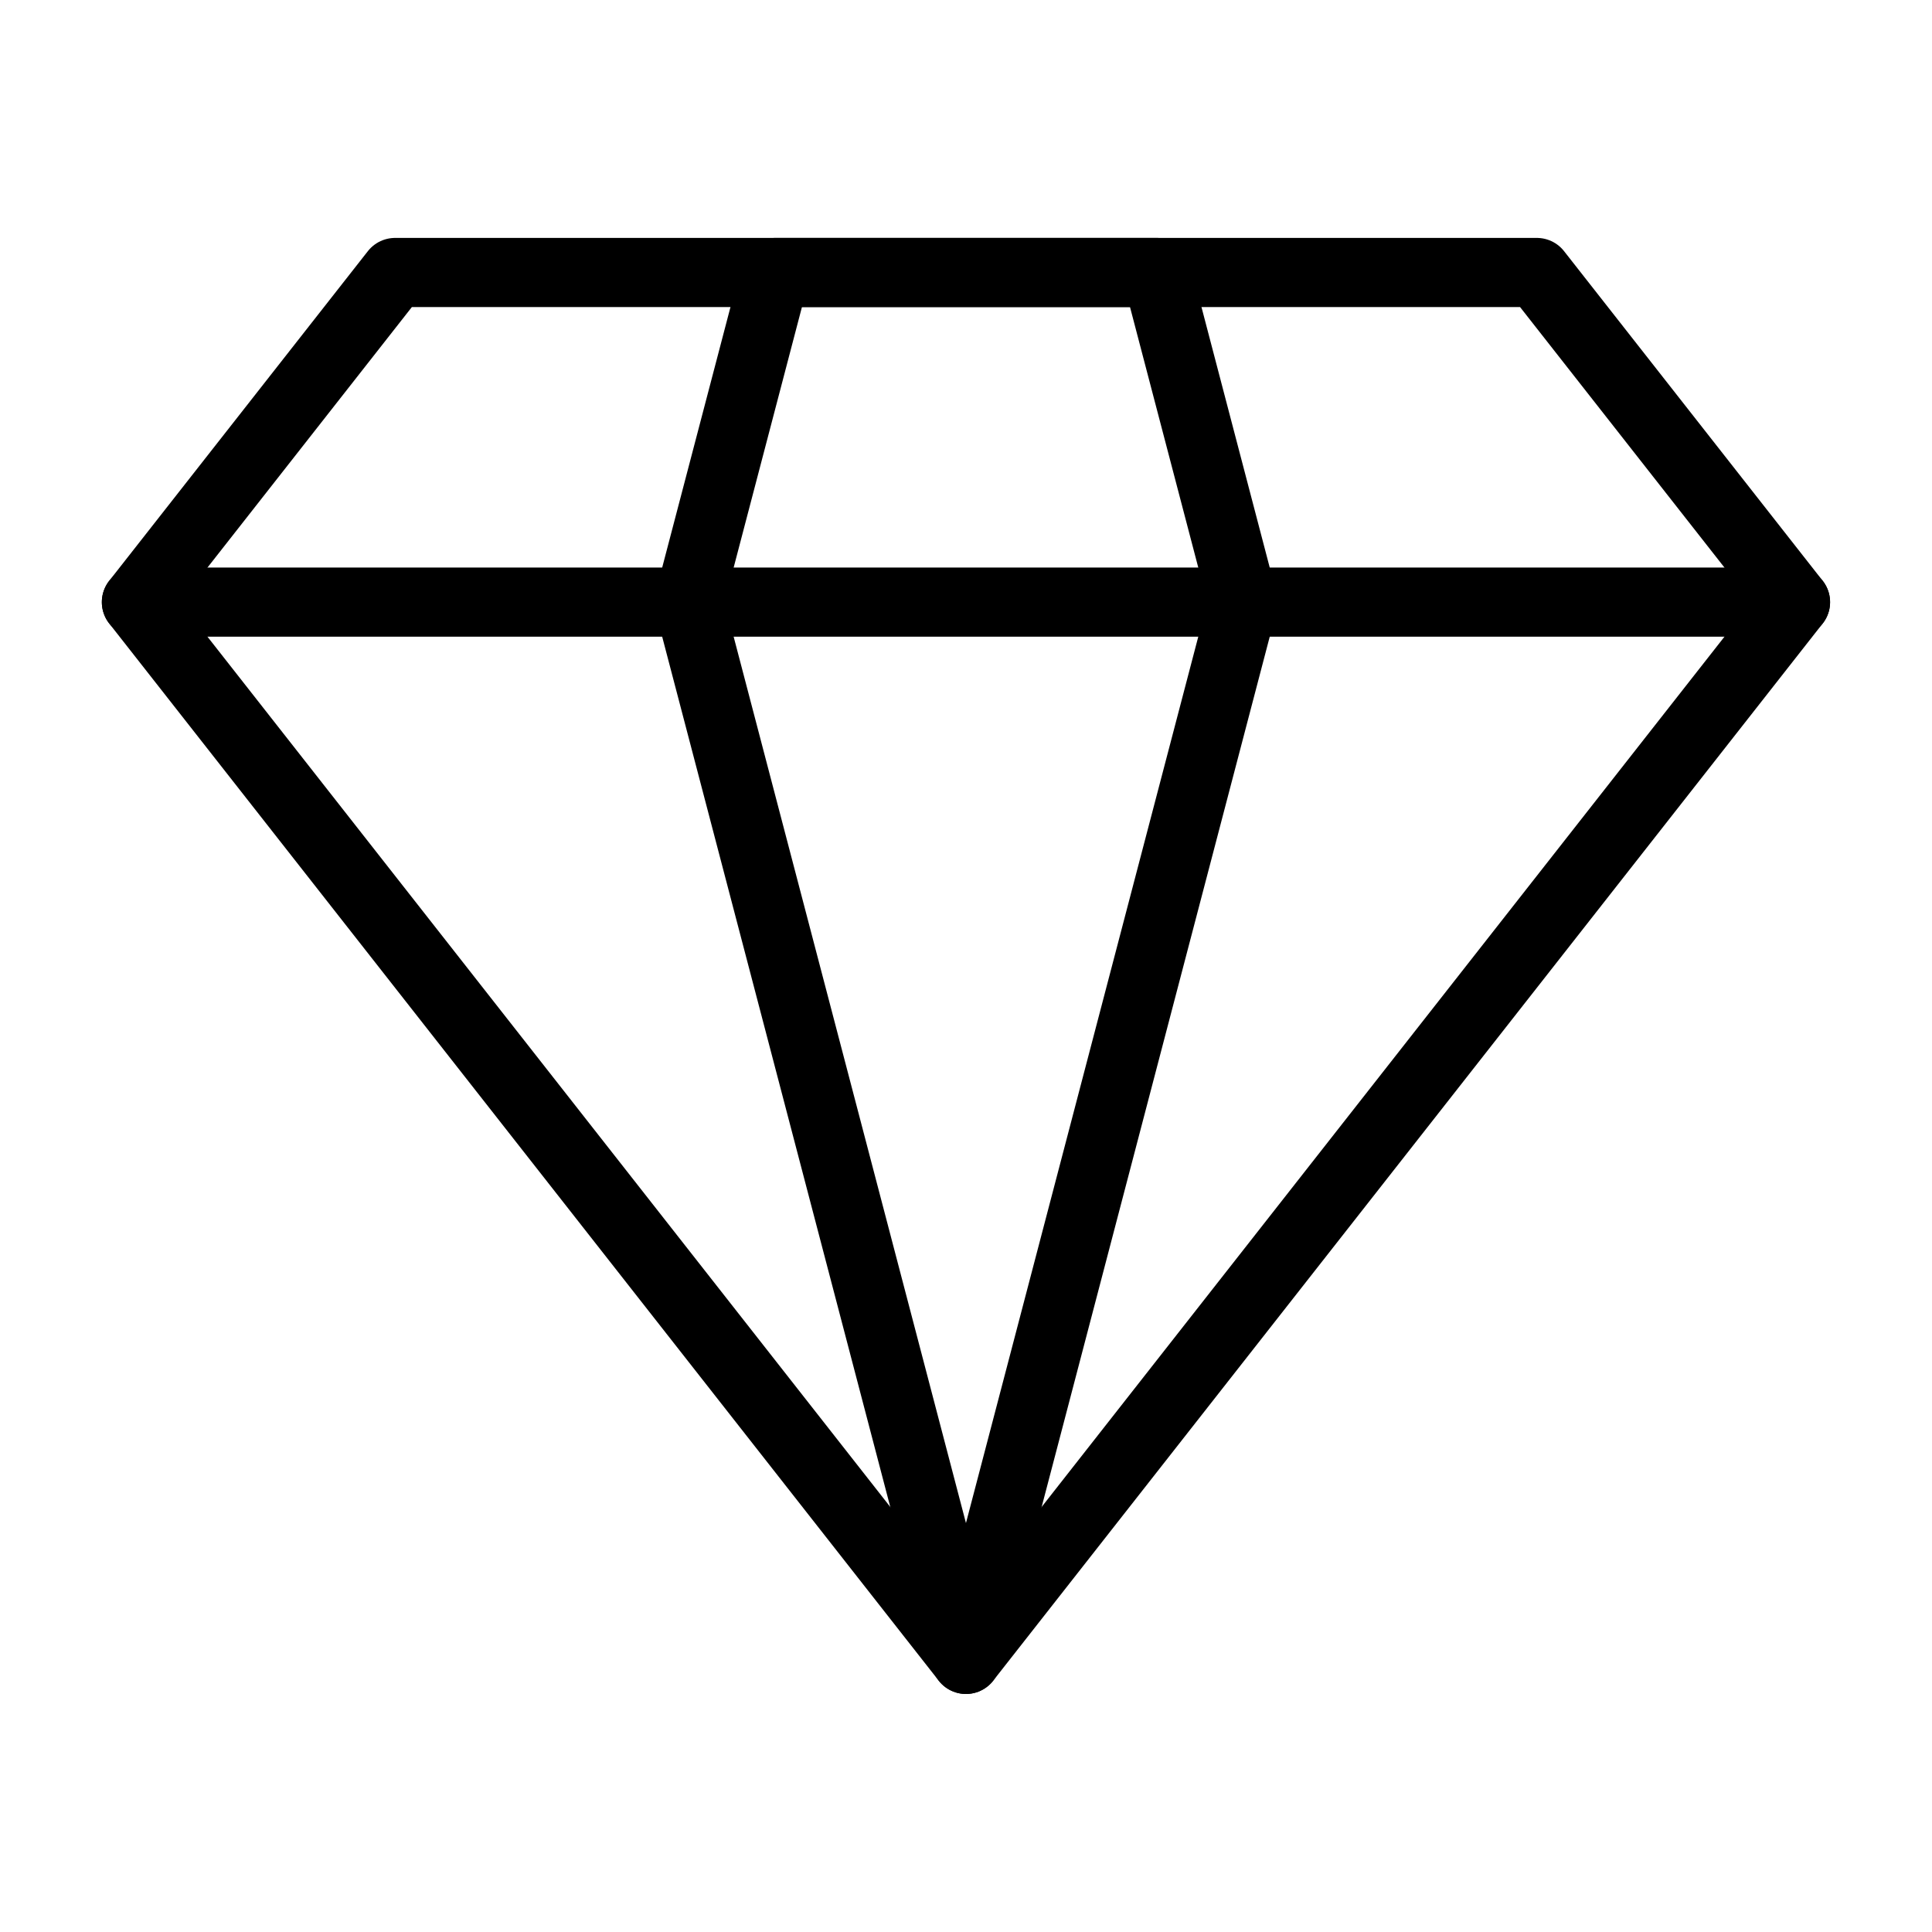
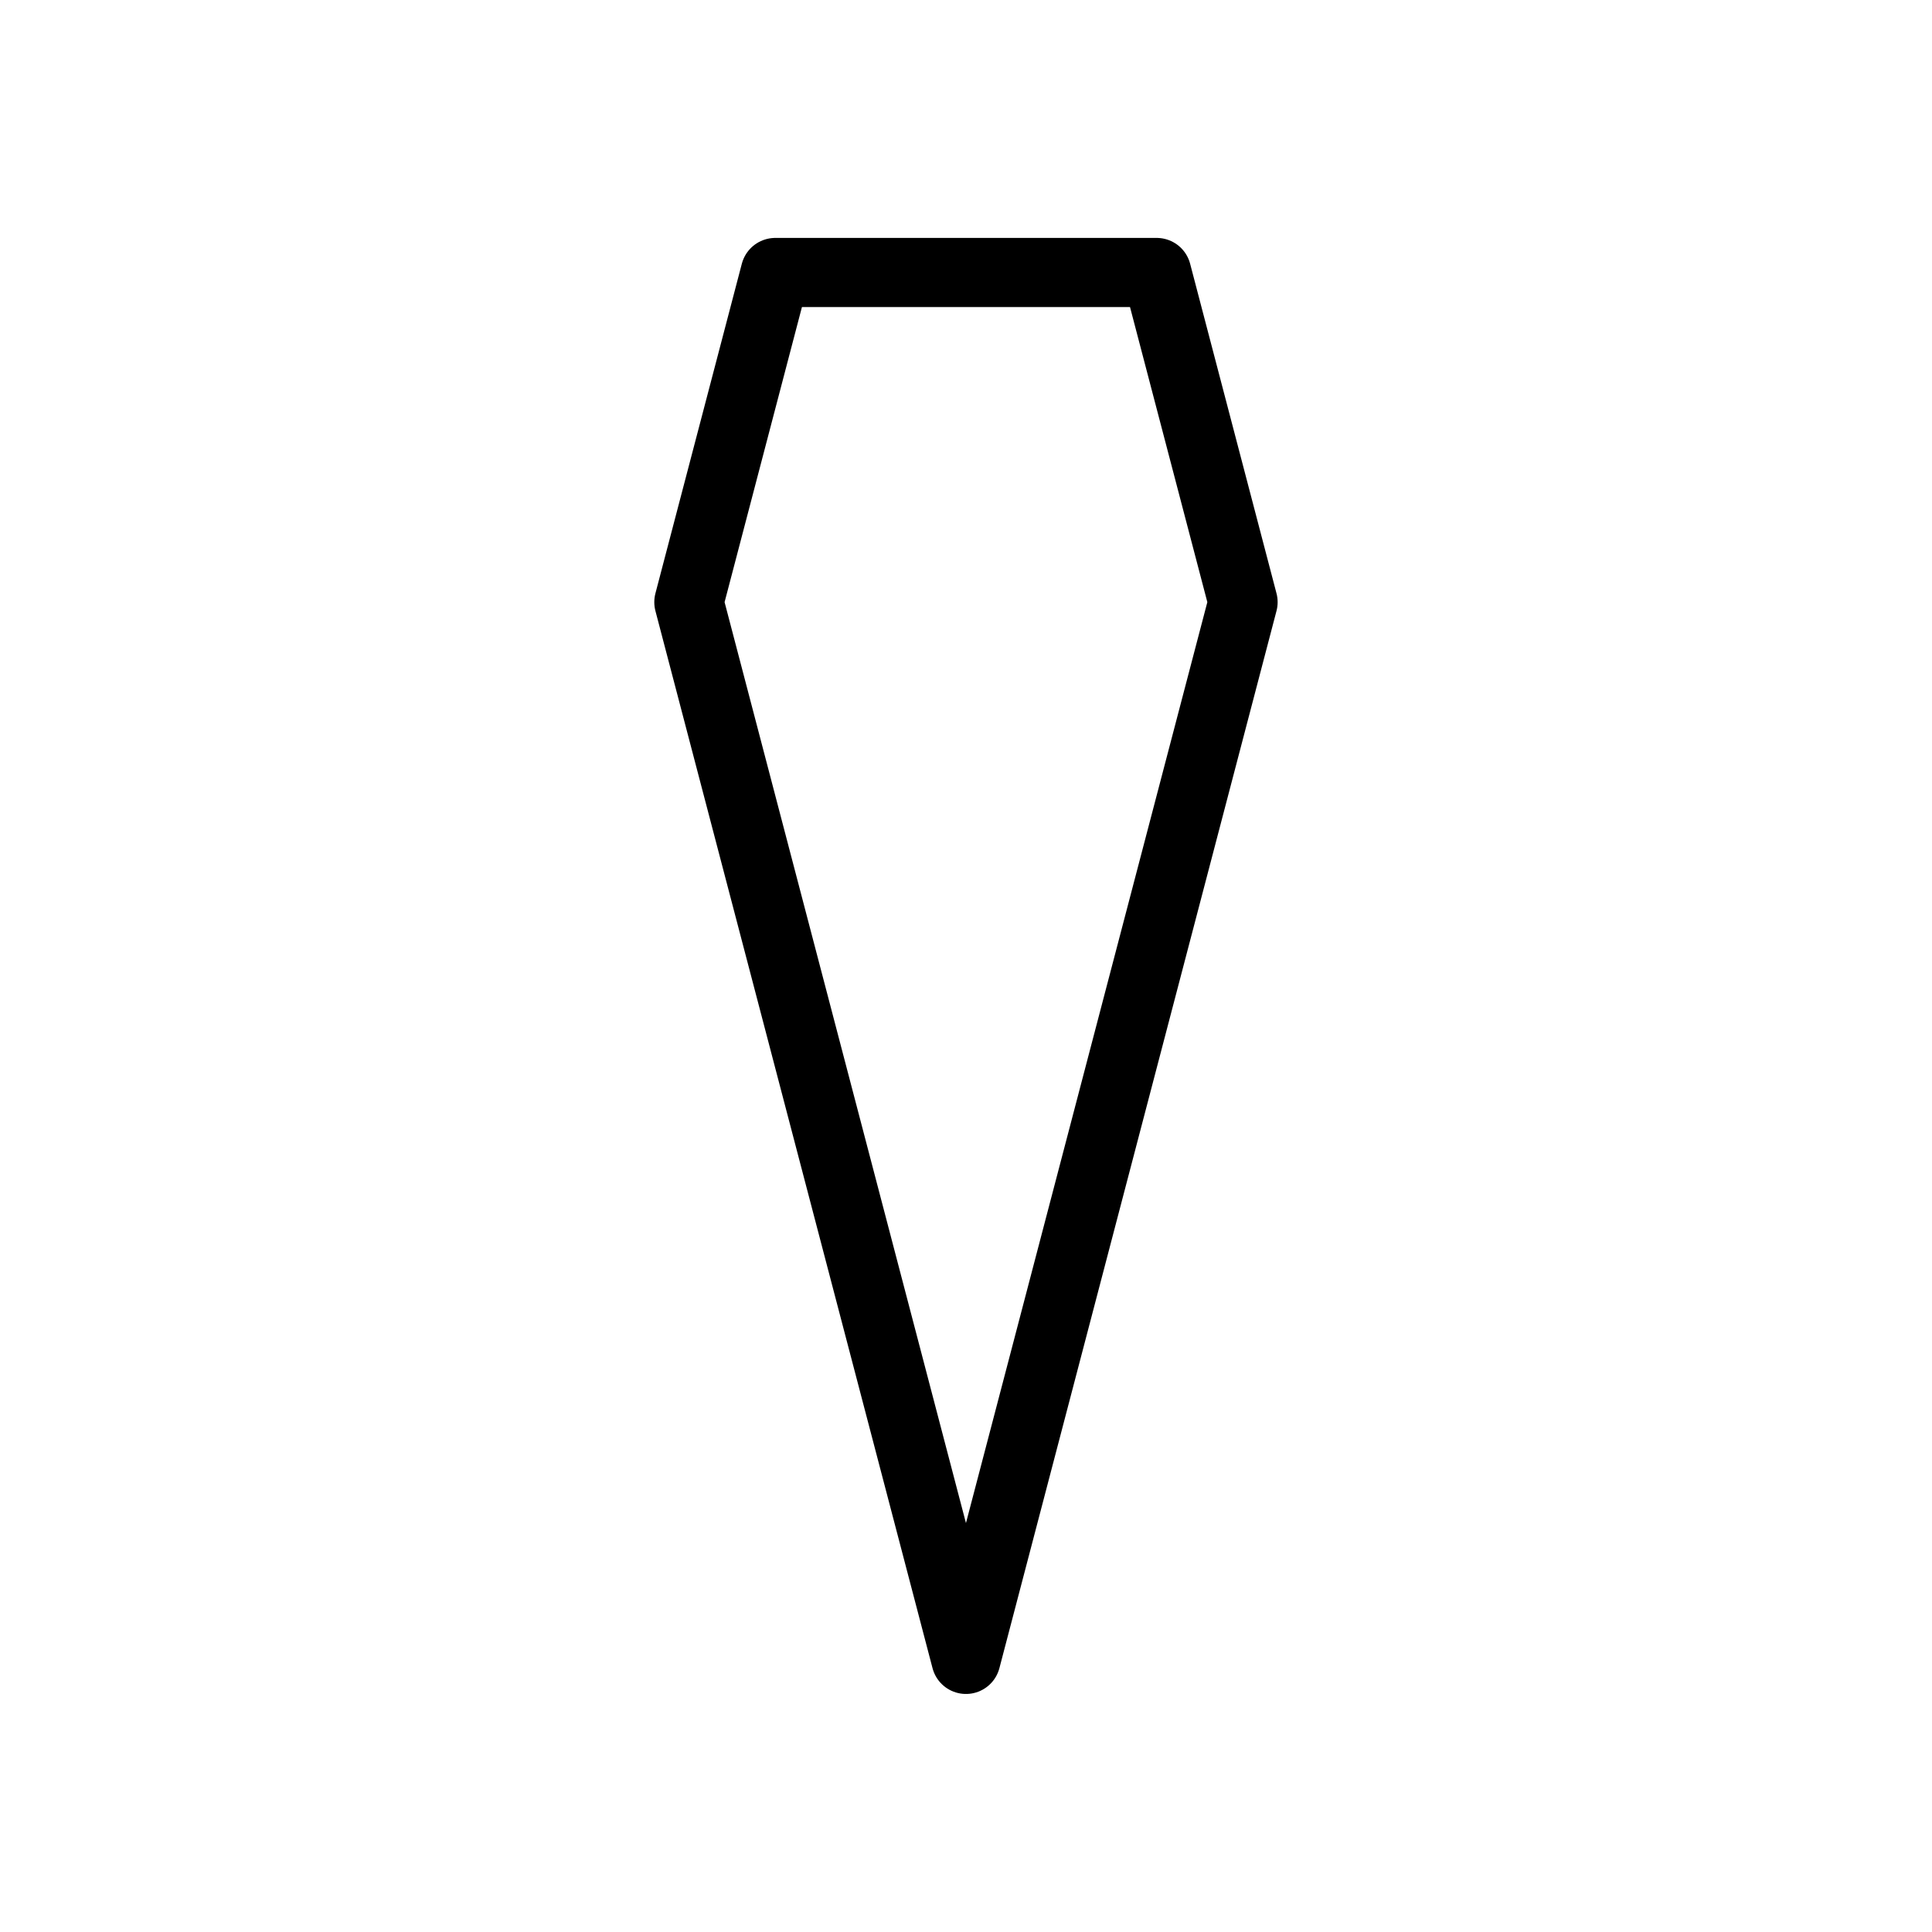
<svg xmlns="http://www.w3.org/2000/svg" width="800px" height="800px" version="1.1" viewBox="144 144 512 512">
  <g fill="none" stroke="#000000" stroke-linecap="round" stroke-linejoin="round" stroke-miterlimit="10" stroke-width="2">
-     <path transform="matrix(9.16 0 0 9.16 148.09 148.09)" d="m3.5 16.974h48" />
-     <path transform="matrix(9.16 0 0 9.16 148.09 148.09)" d="m10.983 7.437-7.483 9.537 24 30.588 24-30.588-7.483-9.537z" />
    <path transform="matrix(9.16 0 0 9.16 148.09 148.09)" d="m21.983 7.437-2.5 9.537 8.017 30.588 8.017-30.588-2.499-9.537z" />
  </g>
</svg>